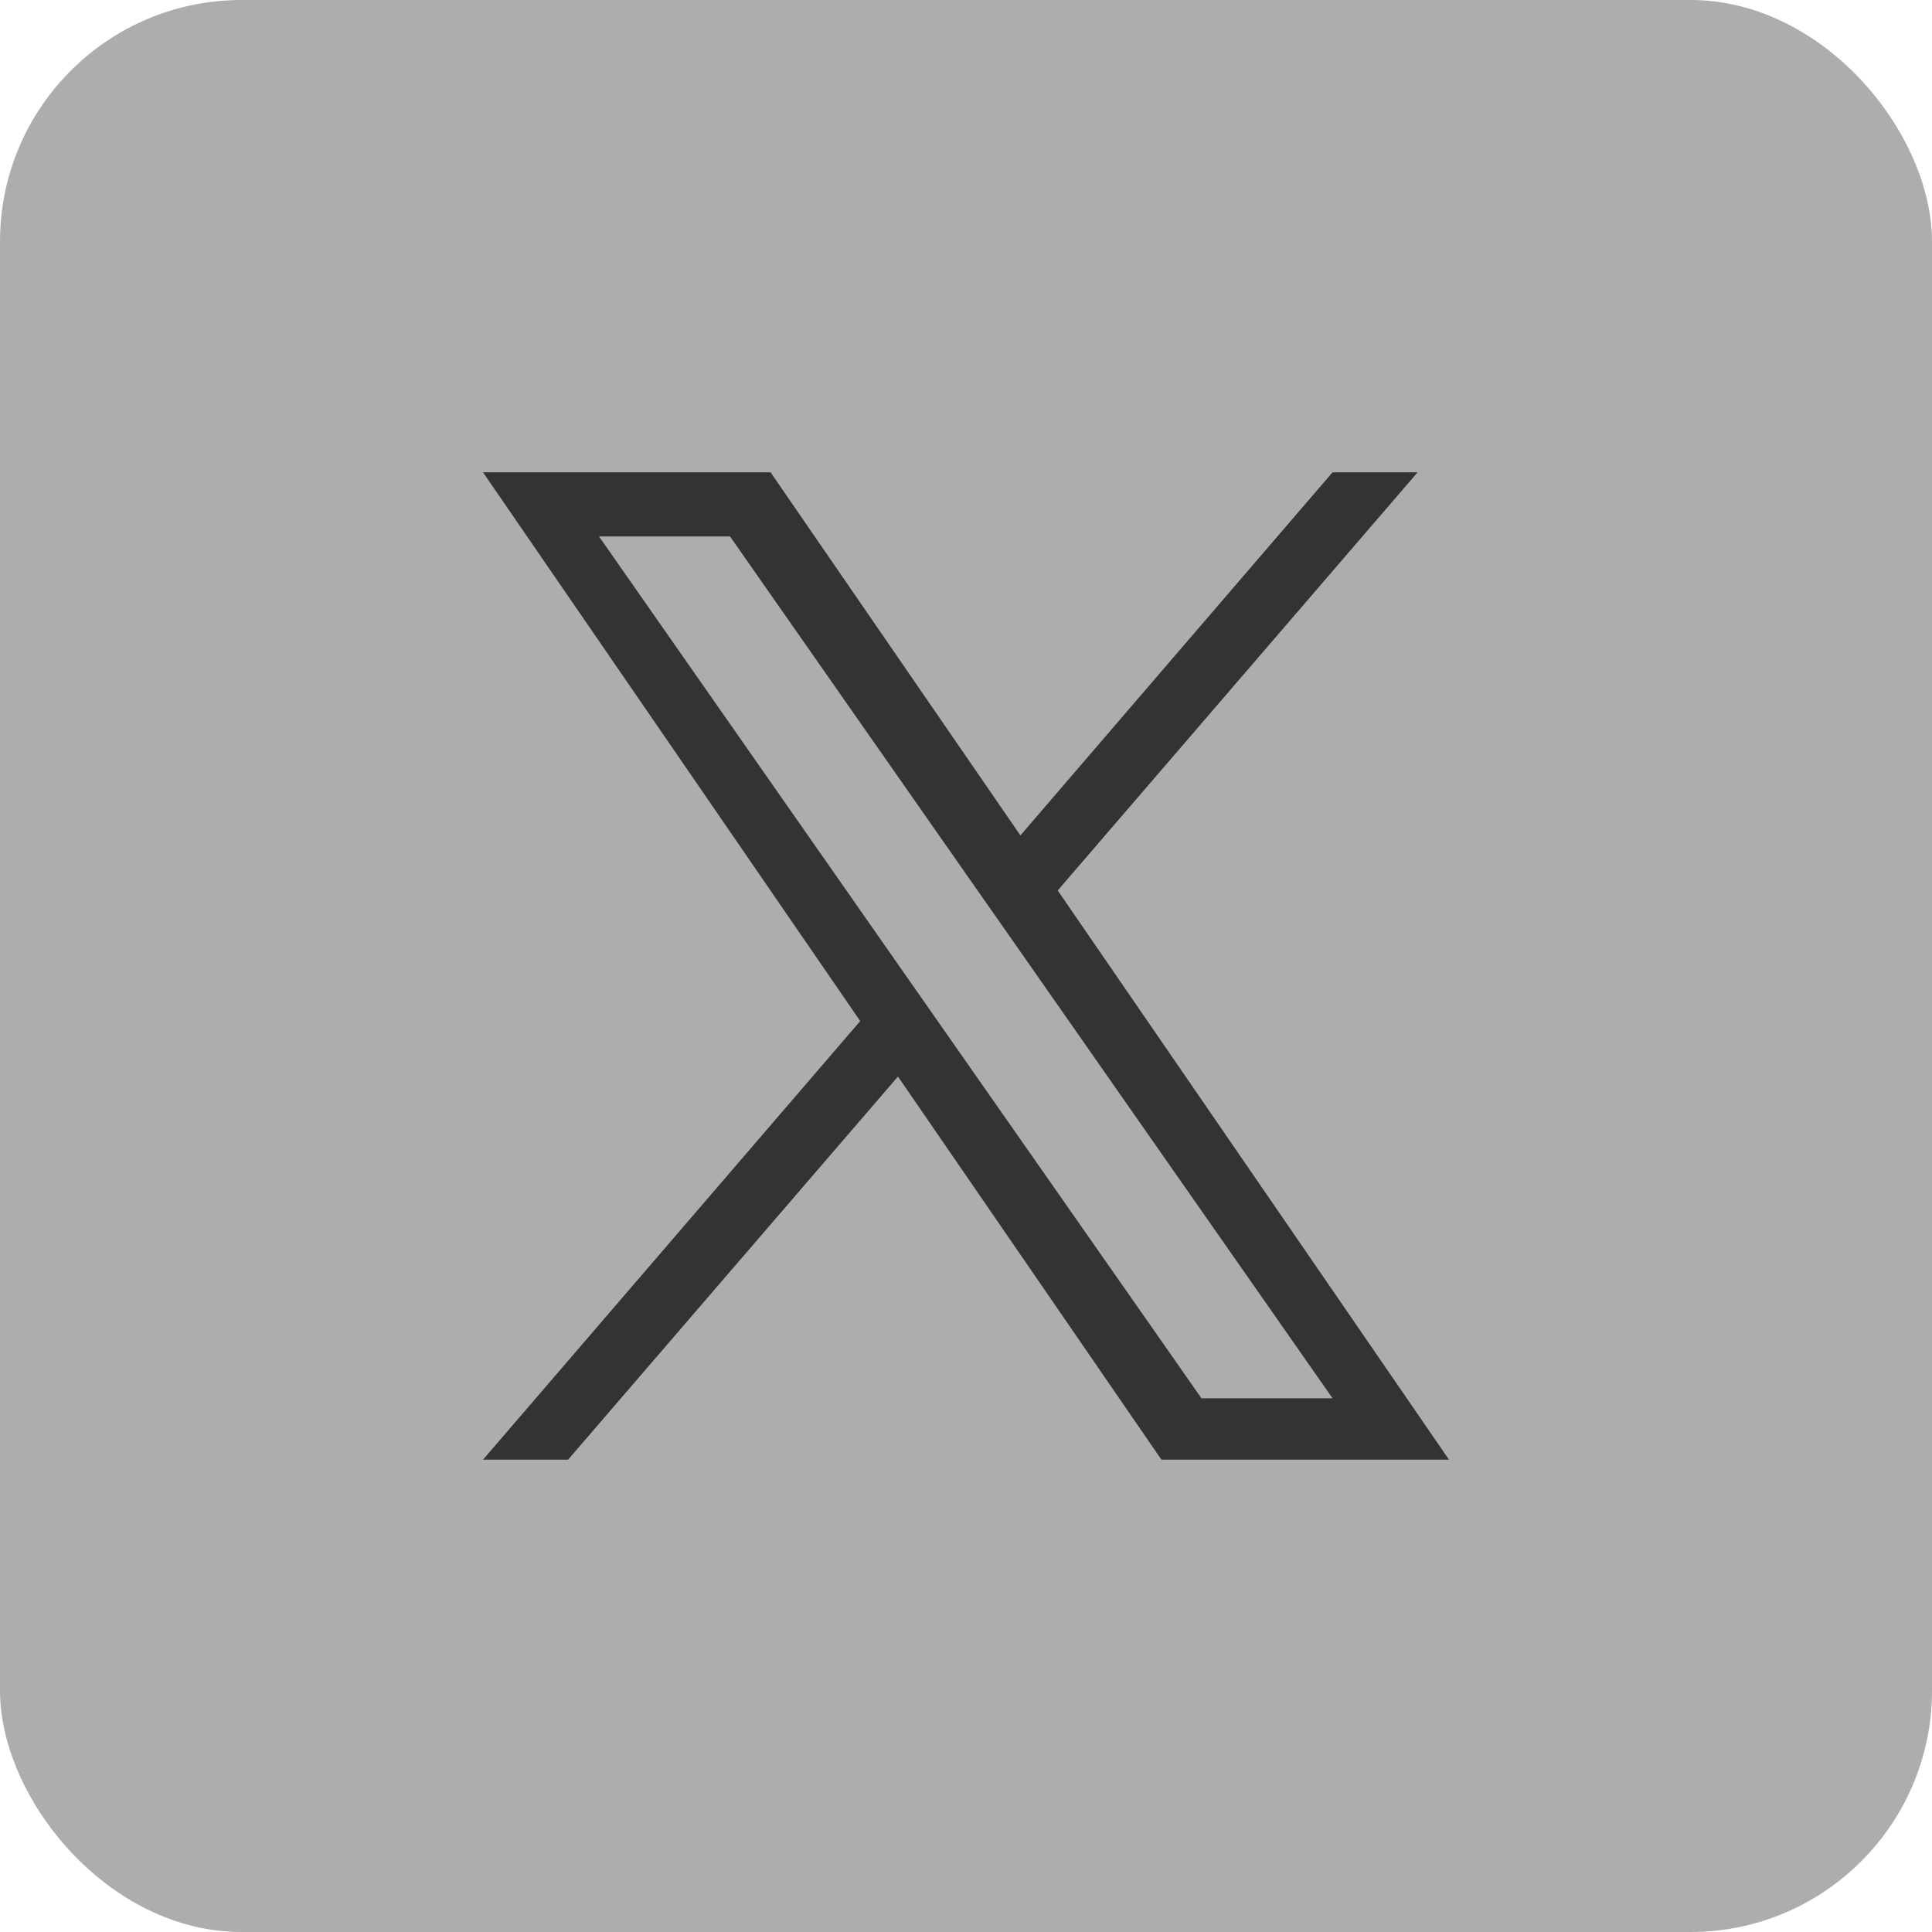
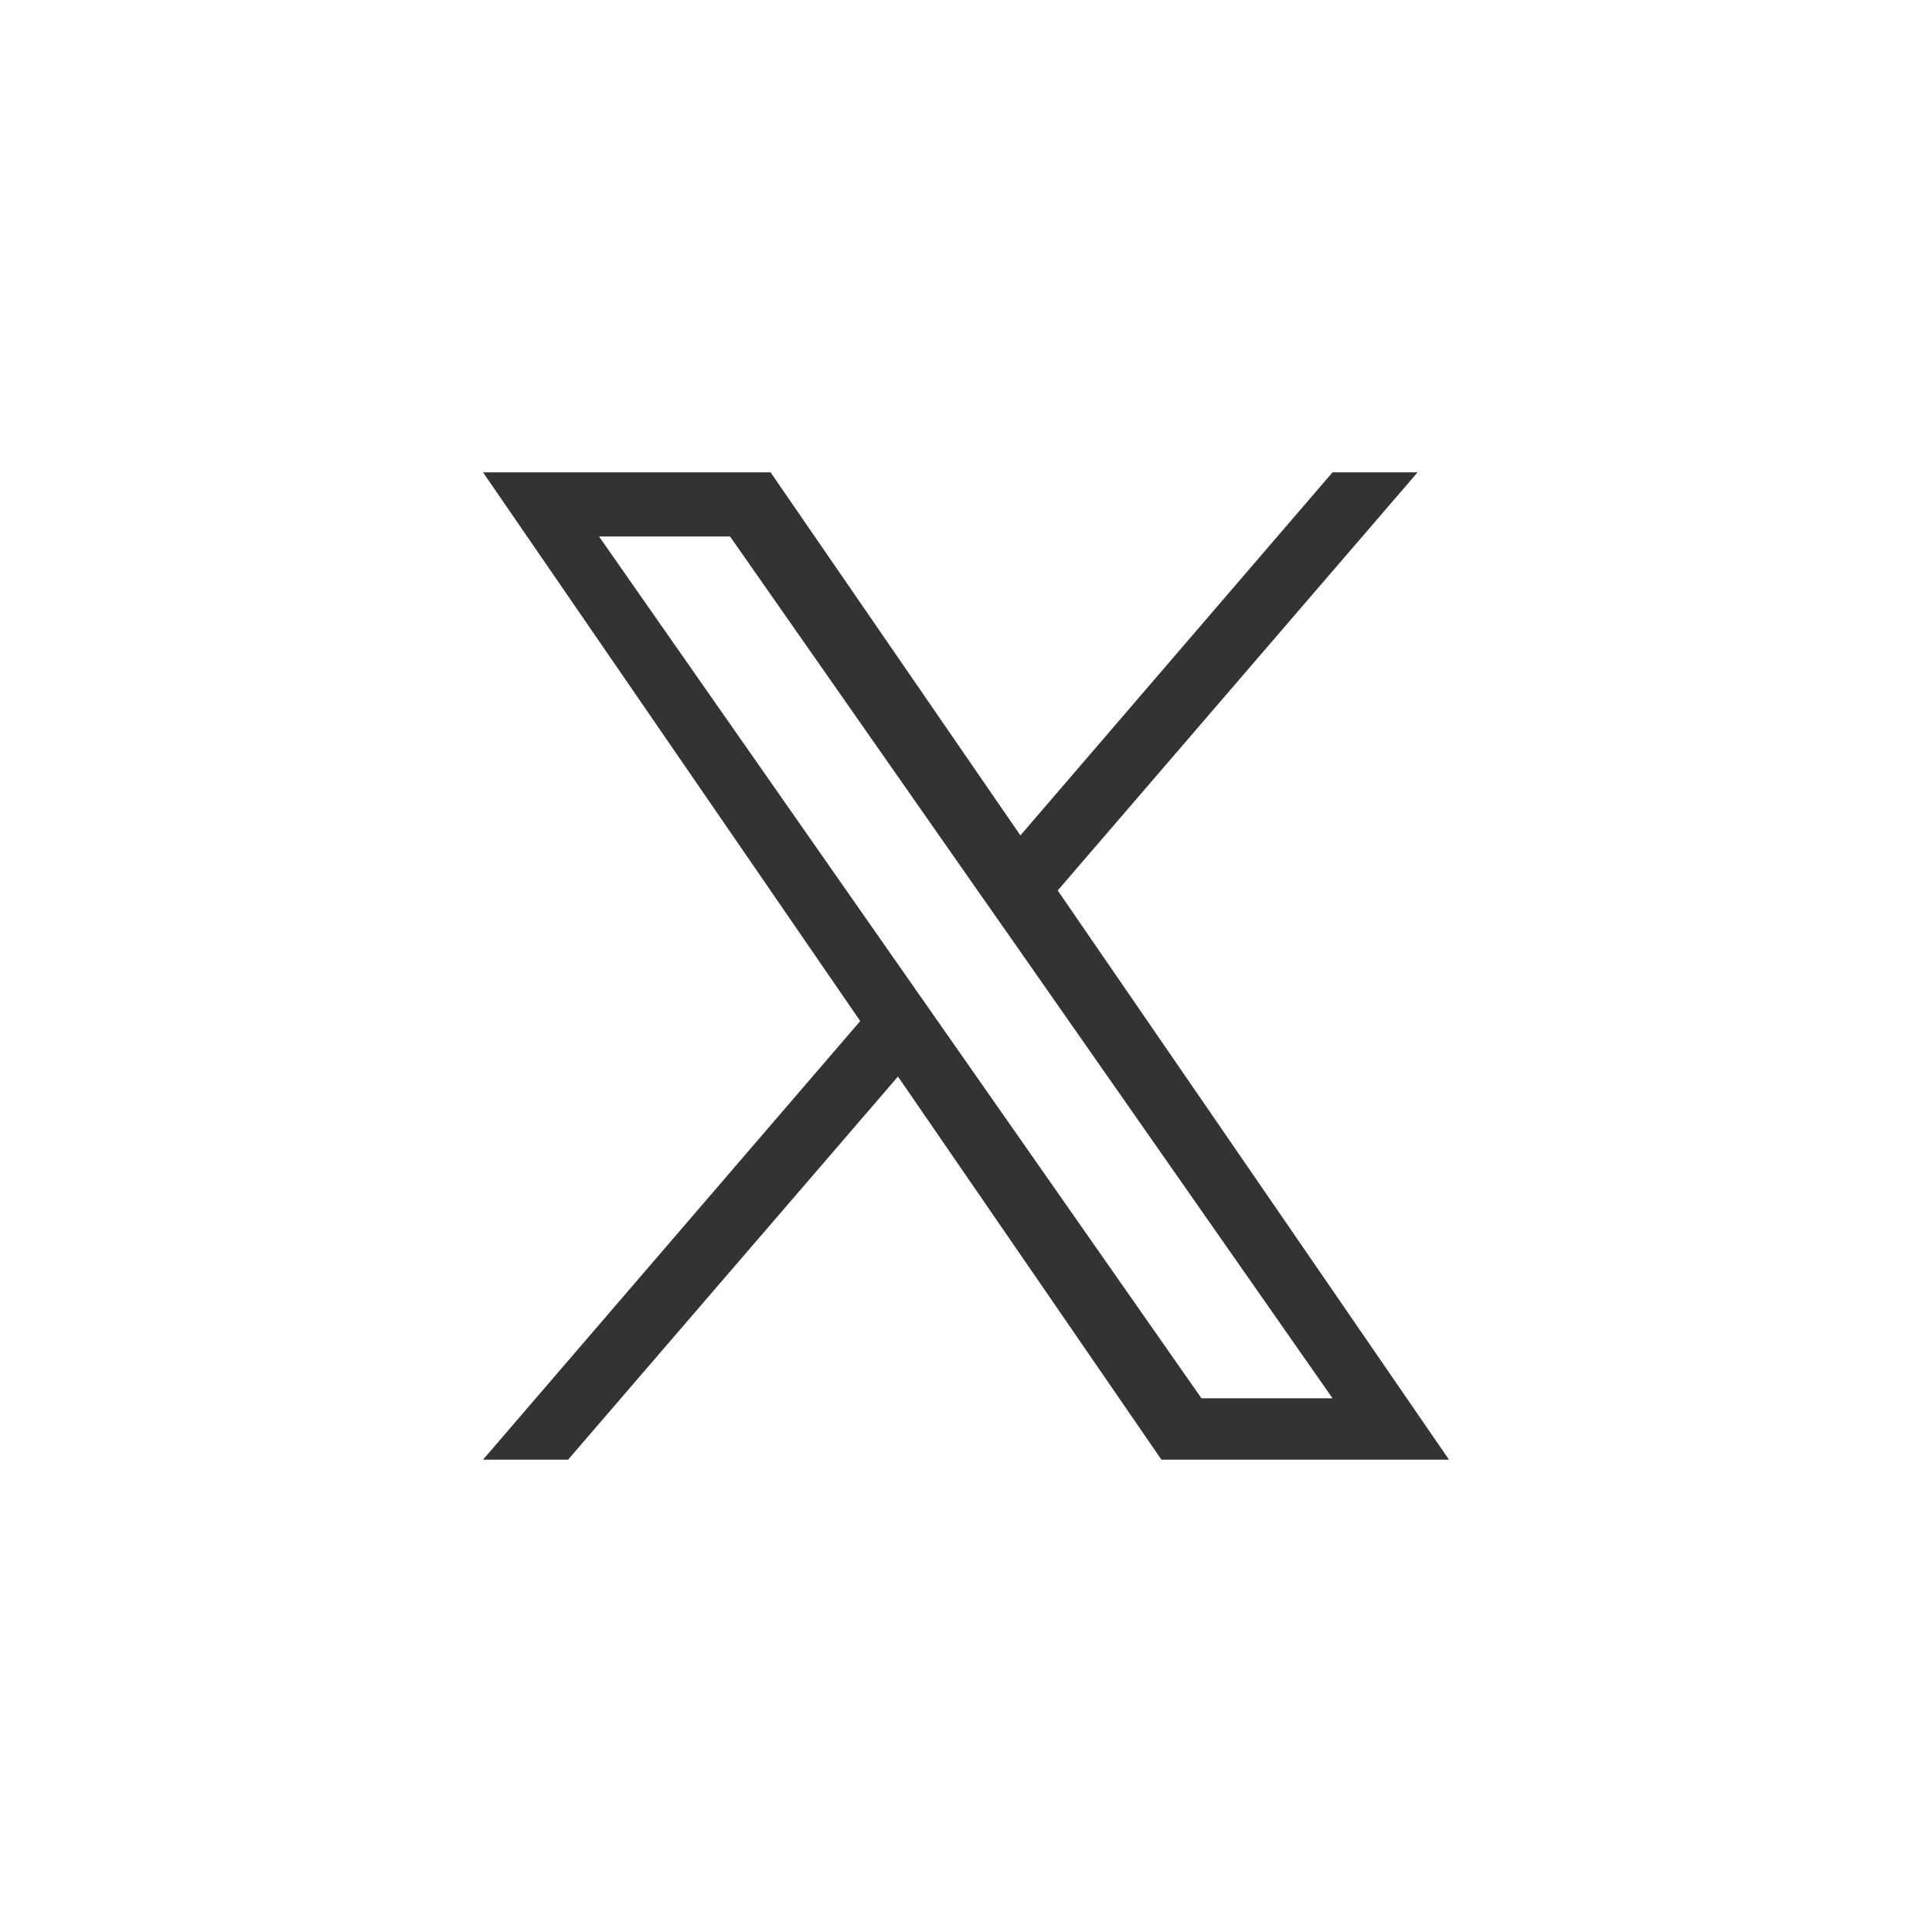
<svg xmlns="http://www.w3.org/2000/svg" id="twitter-1" width="32" height="32" viewBox="0 0 32 32" fill="none">
-   <rect width="32" height="32" rx="4" fill="#ADADAD" />
  <path d="M17.519 14.749L23.48 7.823H22.071L16.901 13.837L12.763 7.823H8L14.248 16.912L8 24.177H9.409L14.873 17.831L19.237 24.177H24L17.519 14.749ZM15.589 16.995L14.956 16.09L9.922 8.886H12.092L16.154 14.696L16.788 15.601L22.071 23.16H19.9L15.589 16.995Z" fill="#333333" />
</svg>